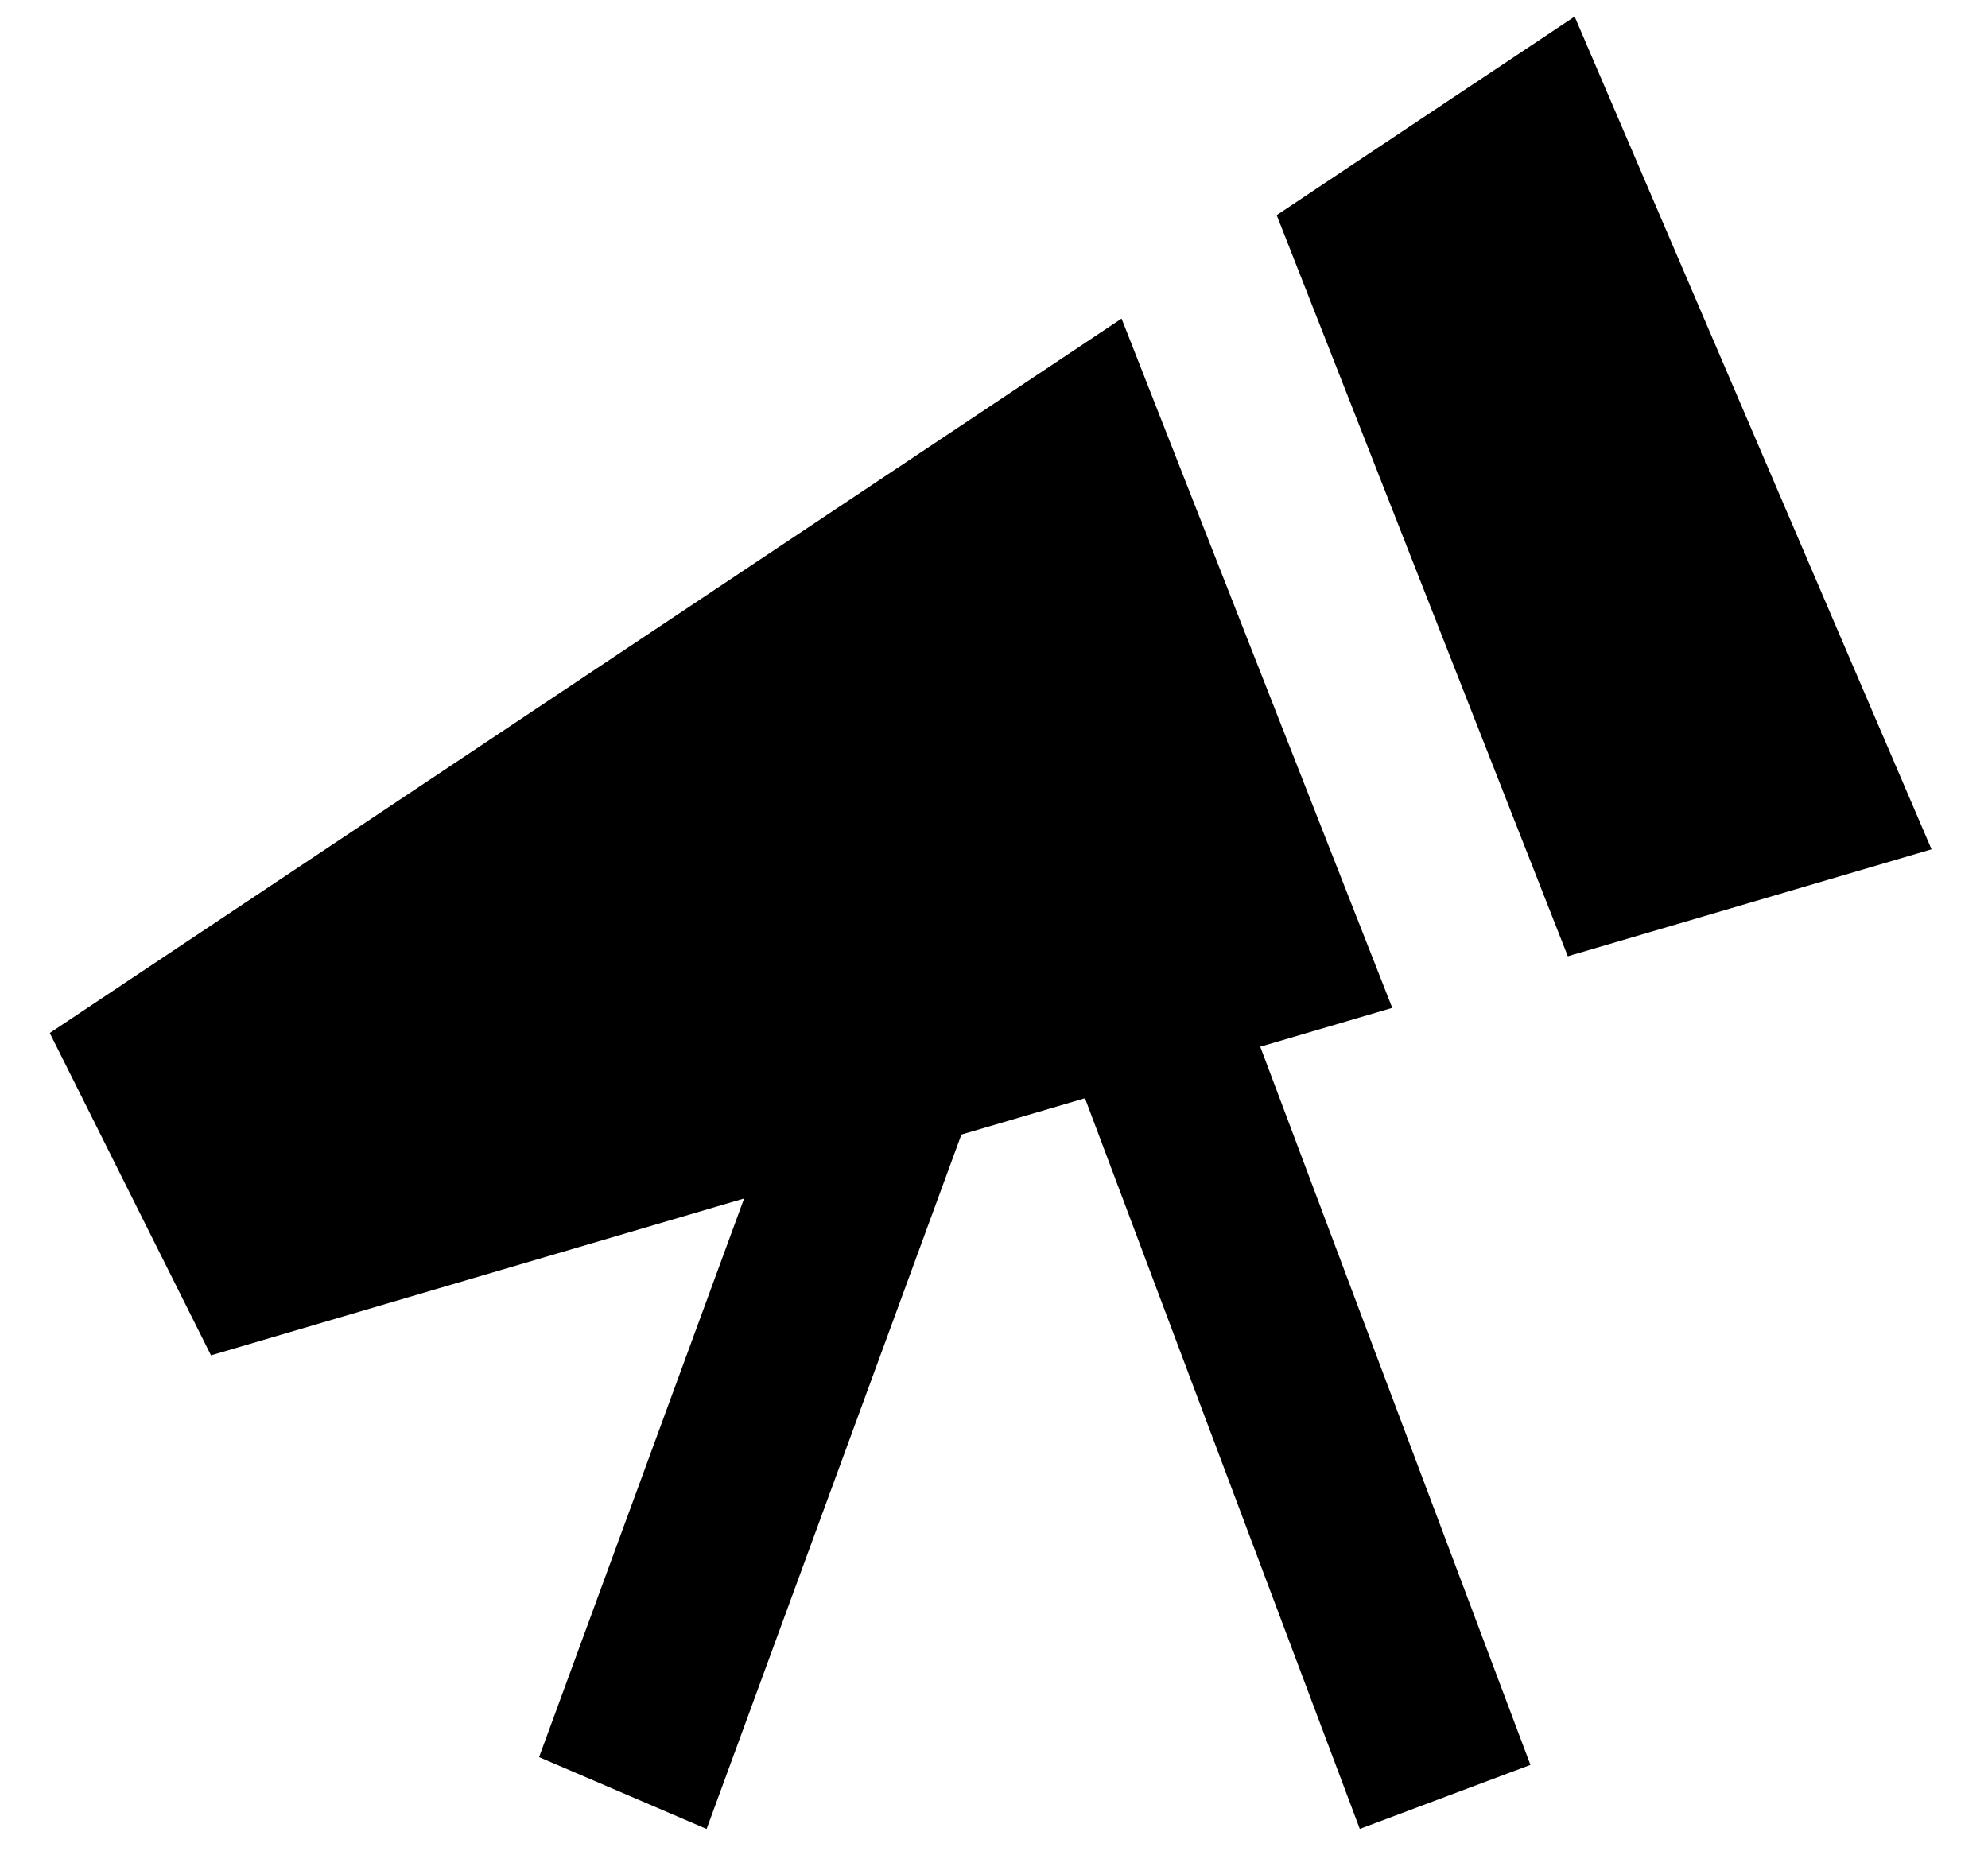
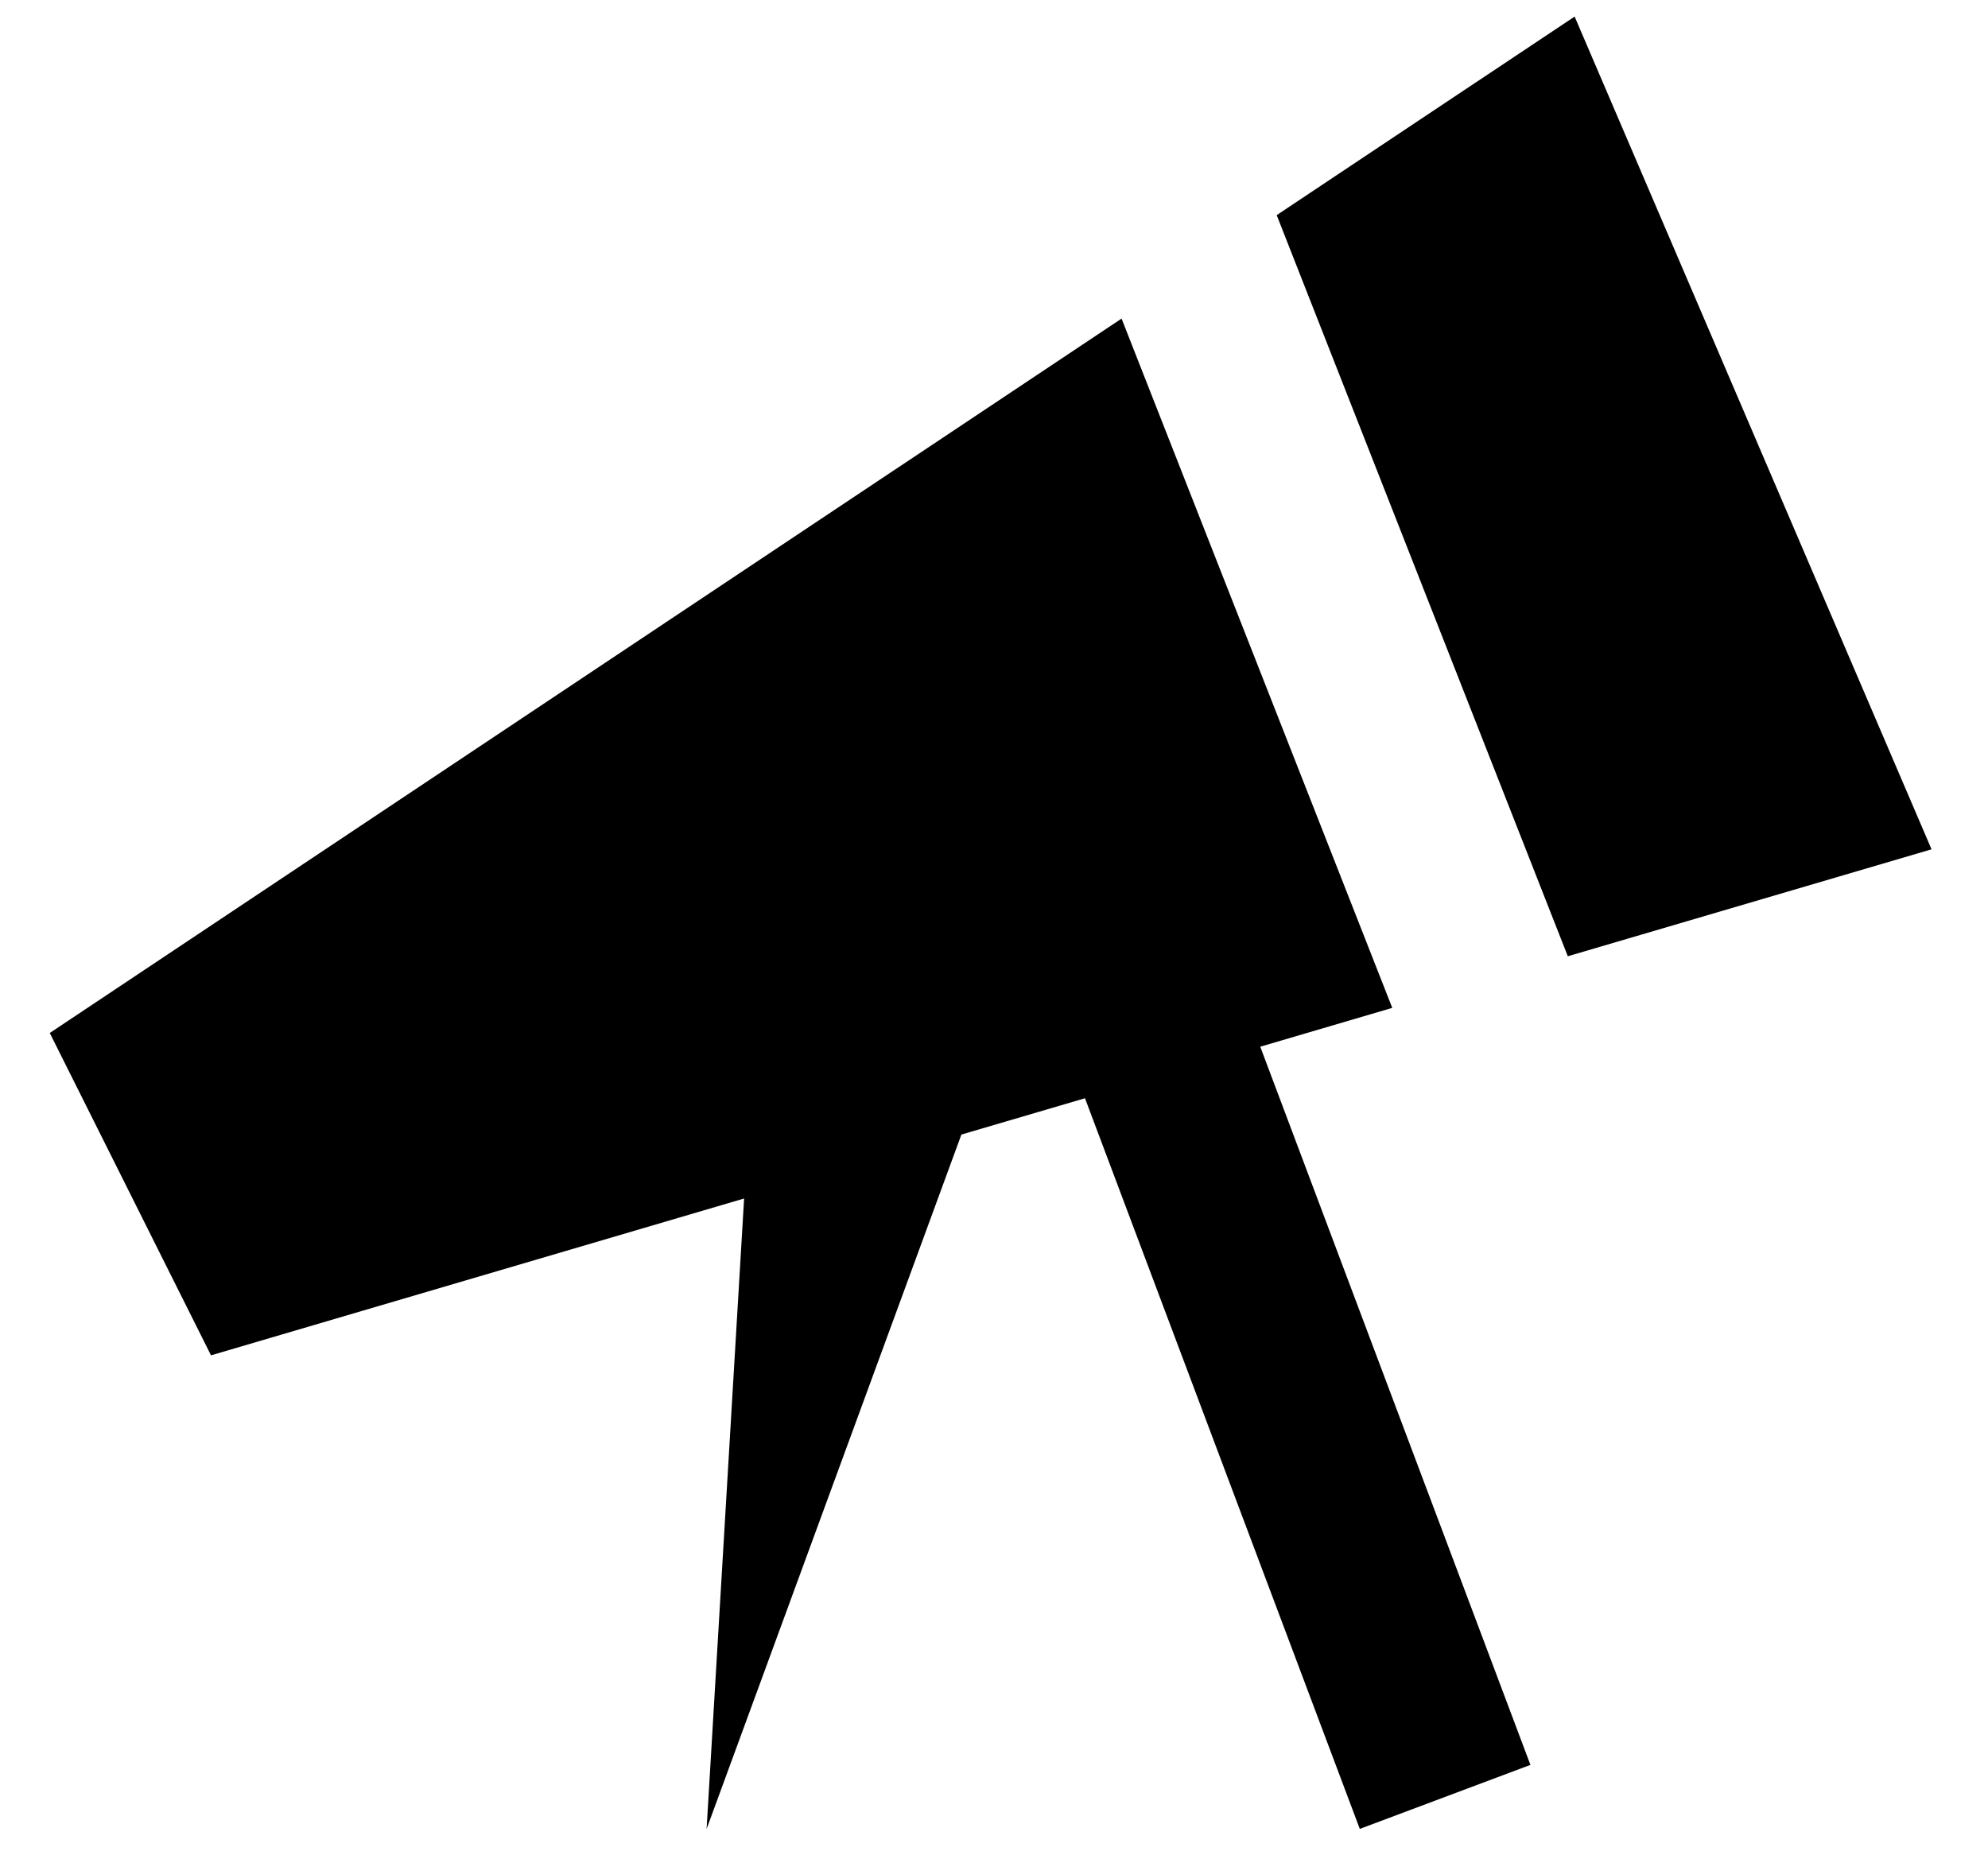
<svg xmlns="http://www.w3.org/2000/svg" width="30" height="28" viewBox="0 0 30 28" fill="none">
-   <path fill-rule="evenodd" clip-rule="evenodd" d="M16.925 4.808L21.01 15.211L19.018 15.797L23.095 26.636L20.52 27.602L16.373 16.575L14.508 17.123L10.663 27.603L8.135 26.519L11.229 18.088L3.184 20.455L0.751 15.59L16.925 4.808ZM23.762 0.25L29.148 12.818L23.659 14.432L19.266 3.247L23.762 0.25Z" fill="black" />
+   <path fill-rule="evenodd" clip-rule="evenodd" d="M16.925 4.808L21.01 15.211L19.018 15.797L23.095 26.636L20.52 27.602L16.373 16.575L14.508 17.123L10.663 27.603L11.229 18.088L3.184 20.455L0.751 15.59L16.925 4.808ZM23.762 0.25L29.148 12.818L23.659 14.432L19.266 3.247L23.762 0.25Z" fill="black" />
</svg>